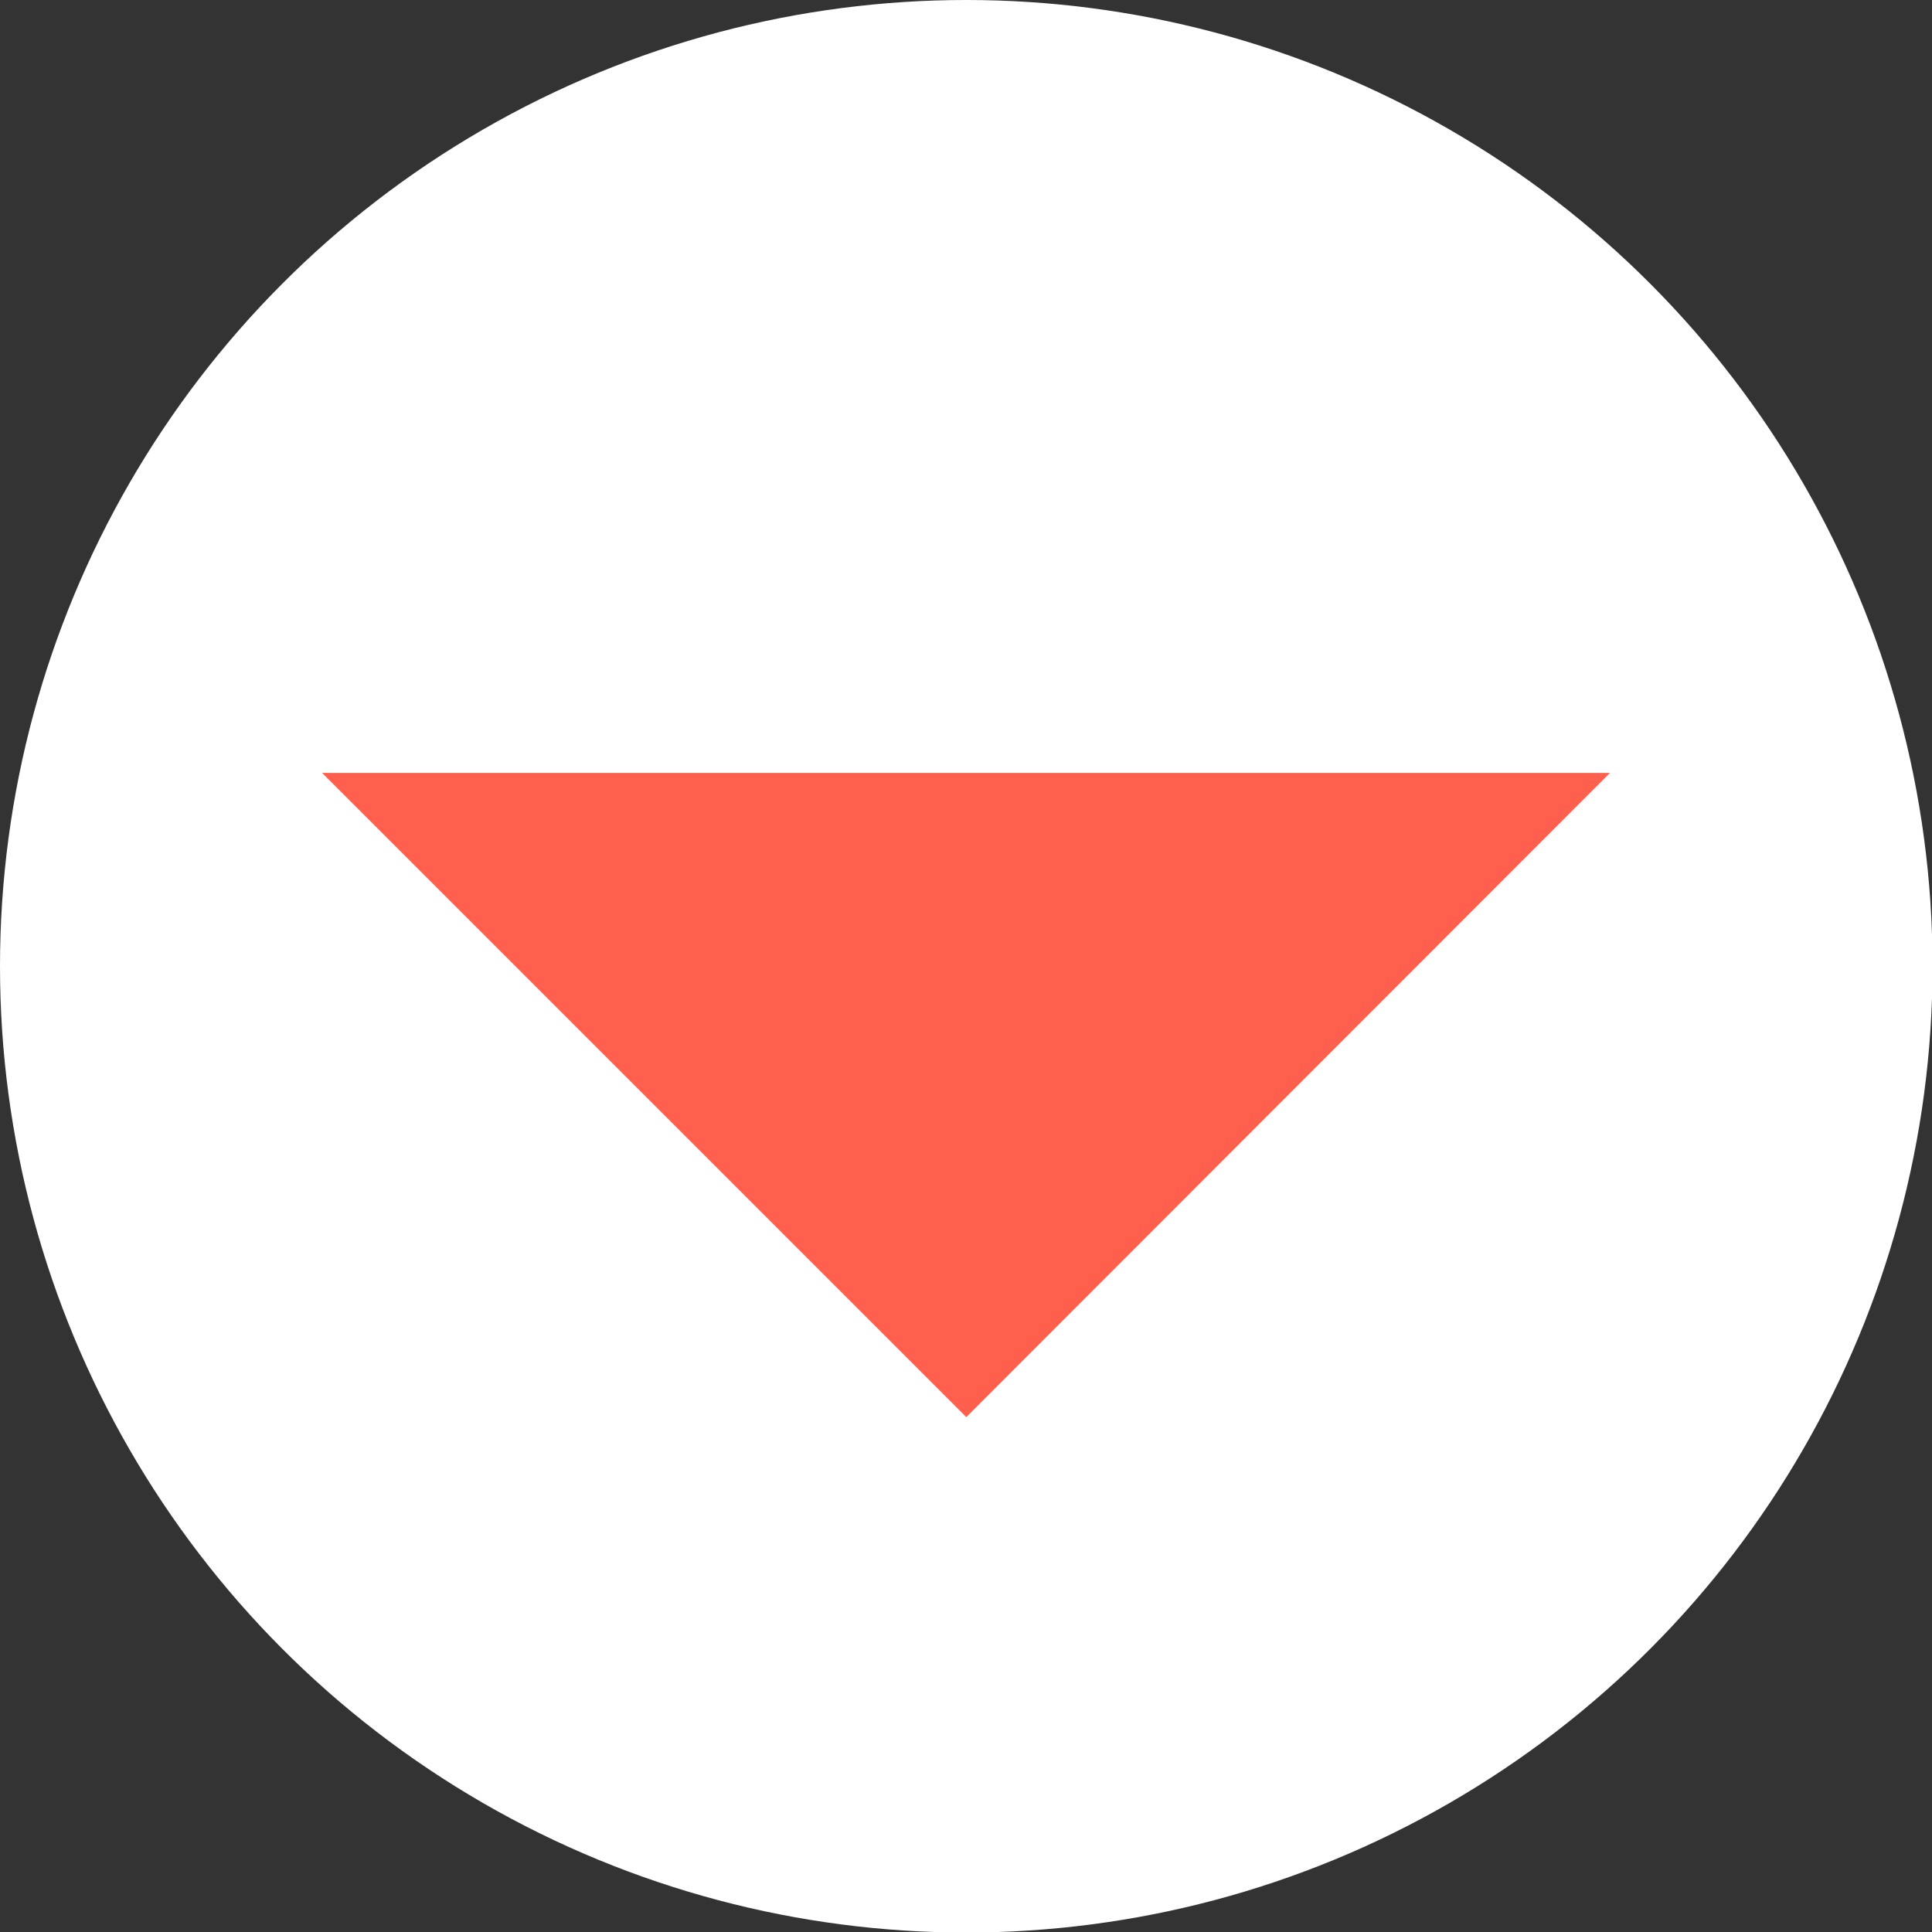
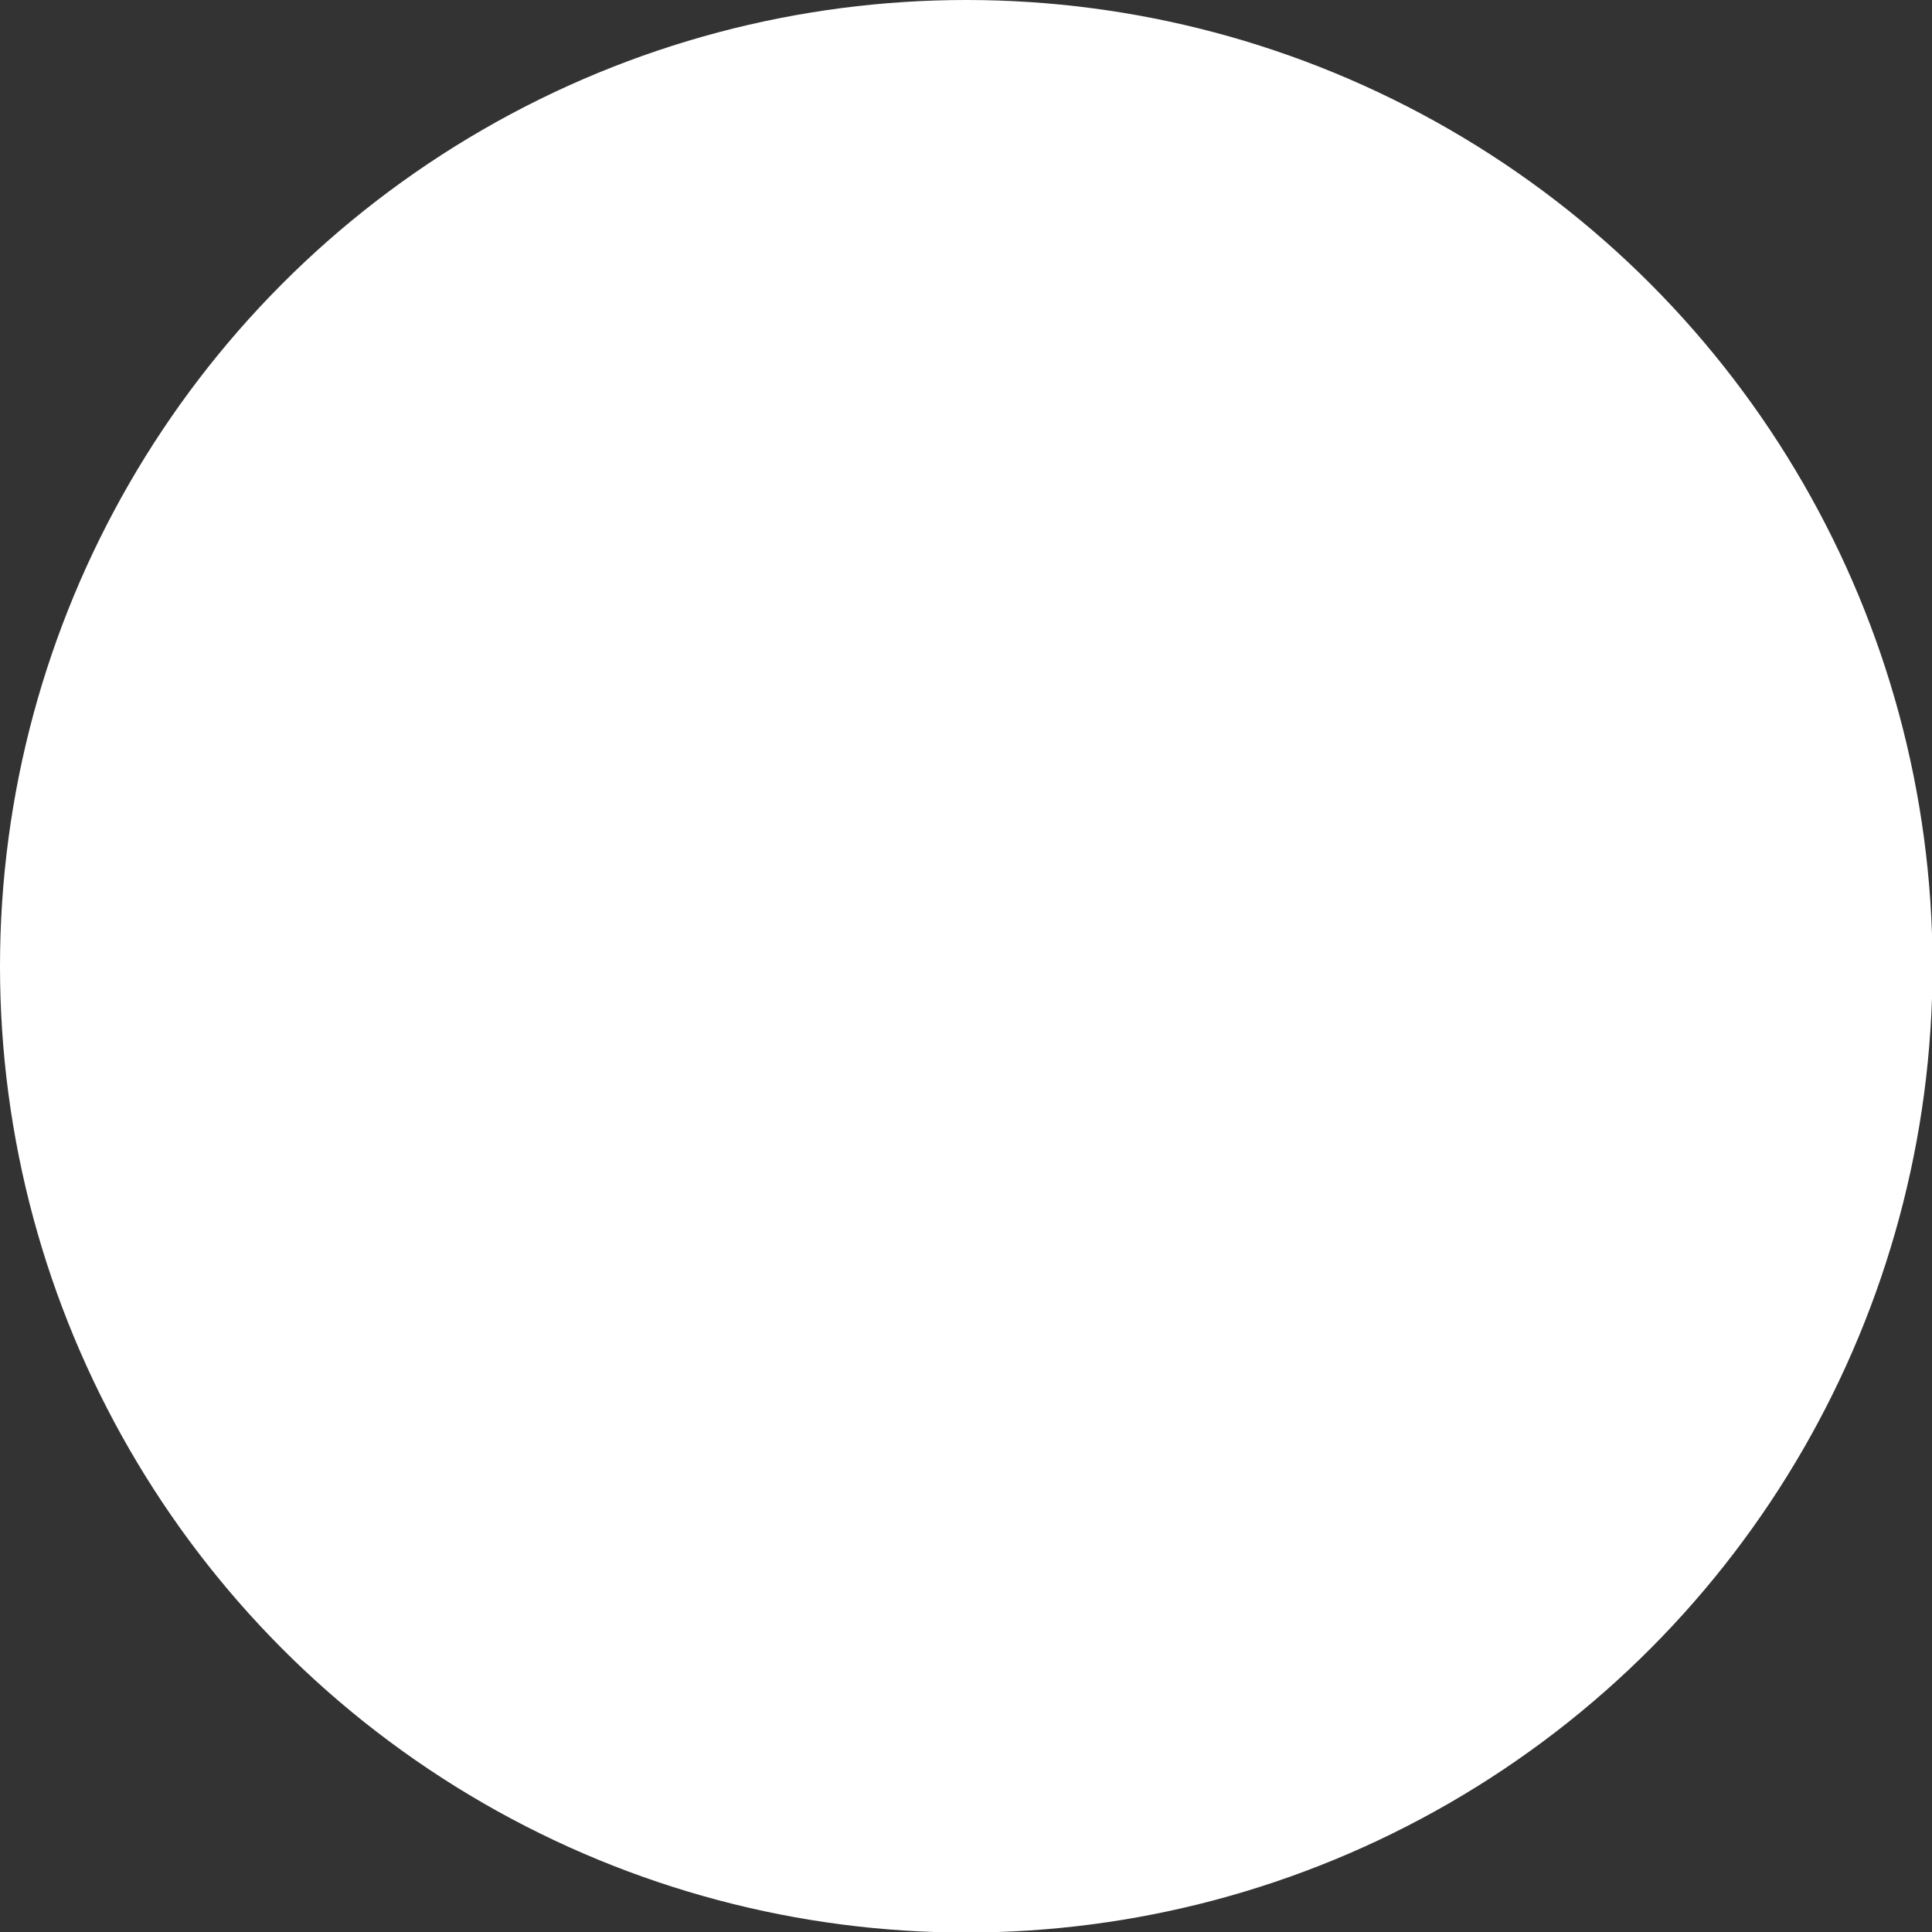
<svg xmlns="http://www.w3.org/2000/svg" id="_レイヤー_1" data-name="レイヤー 1" viewBox="0 0 36.17 36.17">
  <rect x="0" y="0" width="36.17" height="36.17" fill="#333333" stroke="none" />
  <defs>
    <style>
      .cls-1 {
        fill: #fff;
      }

      .cls-1, .cls-2 {
        stroke-width: 0px;
      }

      .cls-2 {
        fill: #ff5f4d;
      }
    </style>
  </defs>
  <circle class="cls-1" cx="18.09" cy="18.09" r="18.09" />
-   <polygon class="cls-2" points="6.03 14.47 18.09 26.53 30.14 14.47 6.03 14.47" />
</svg>